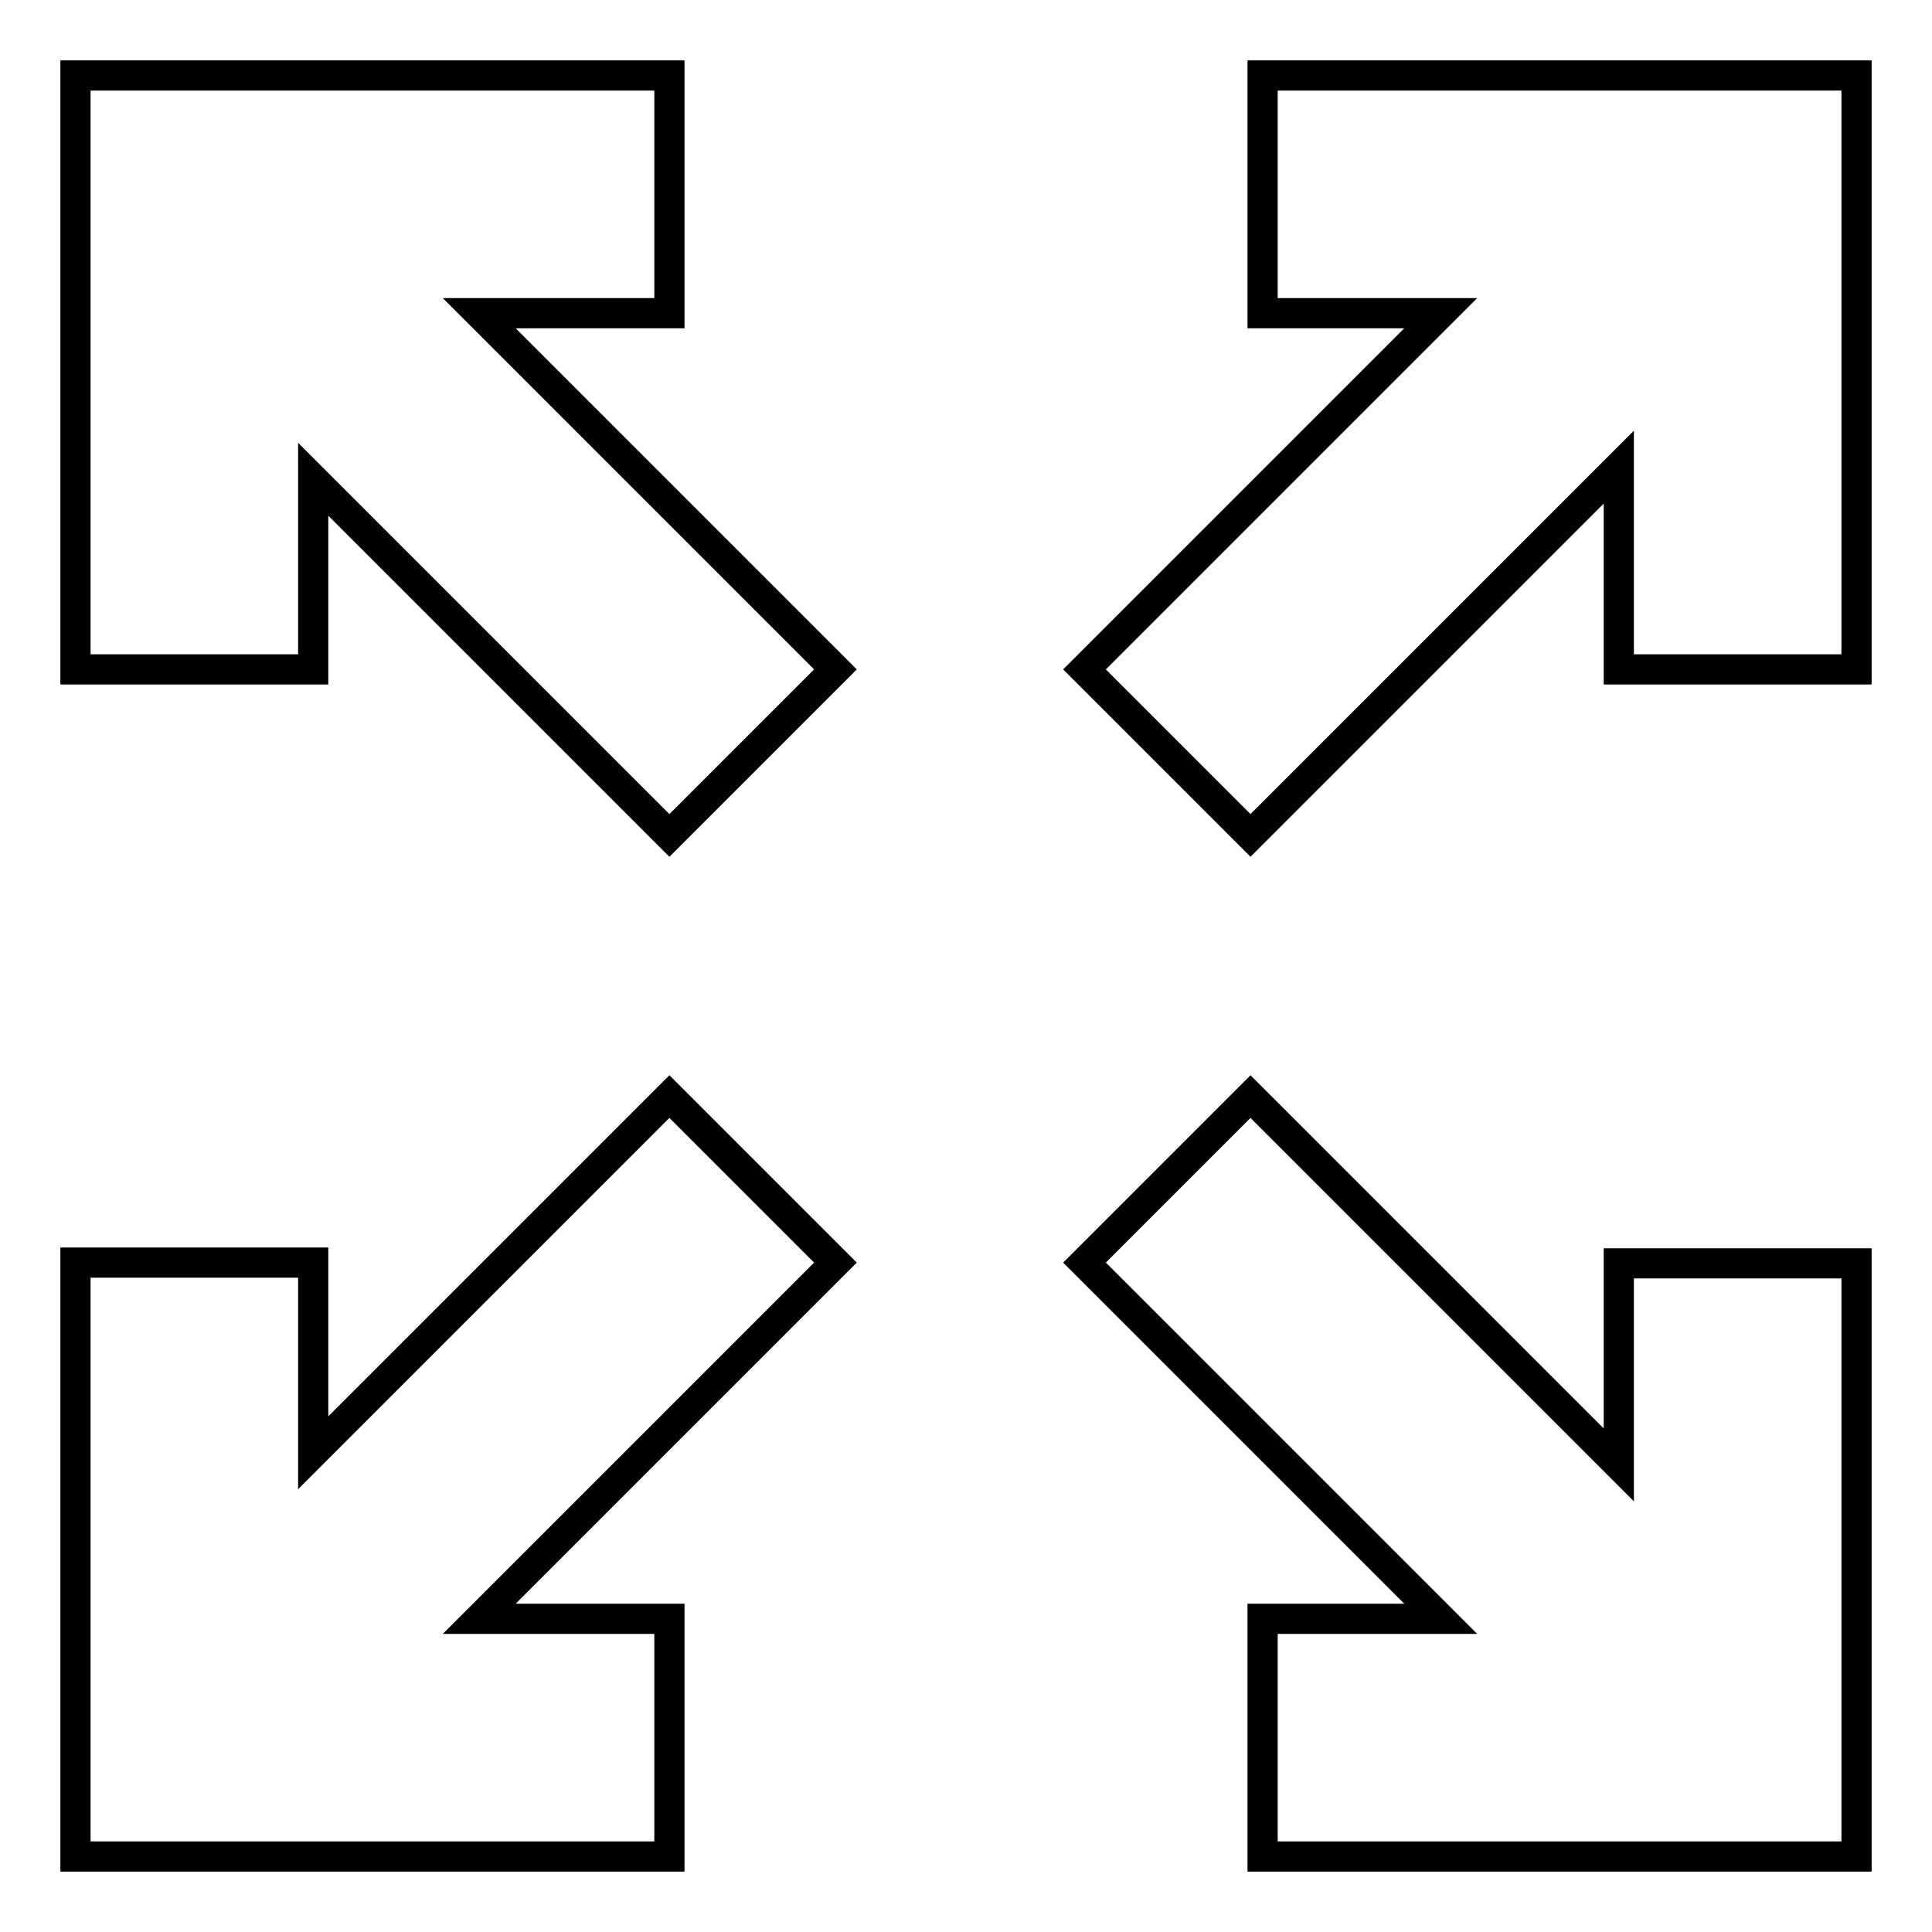
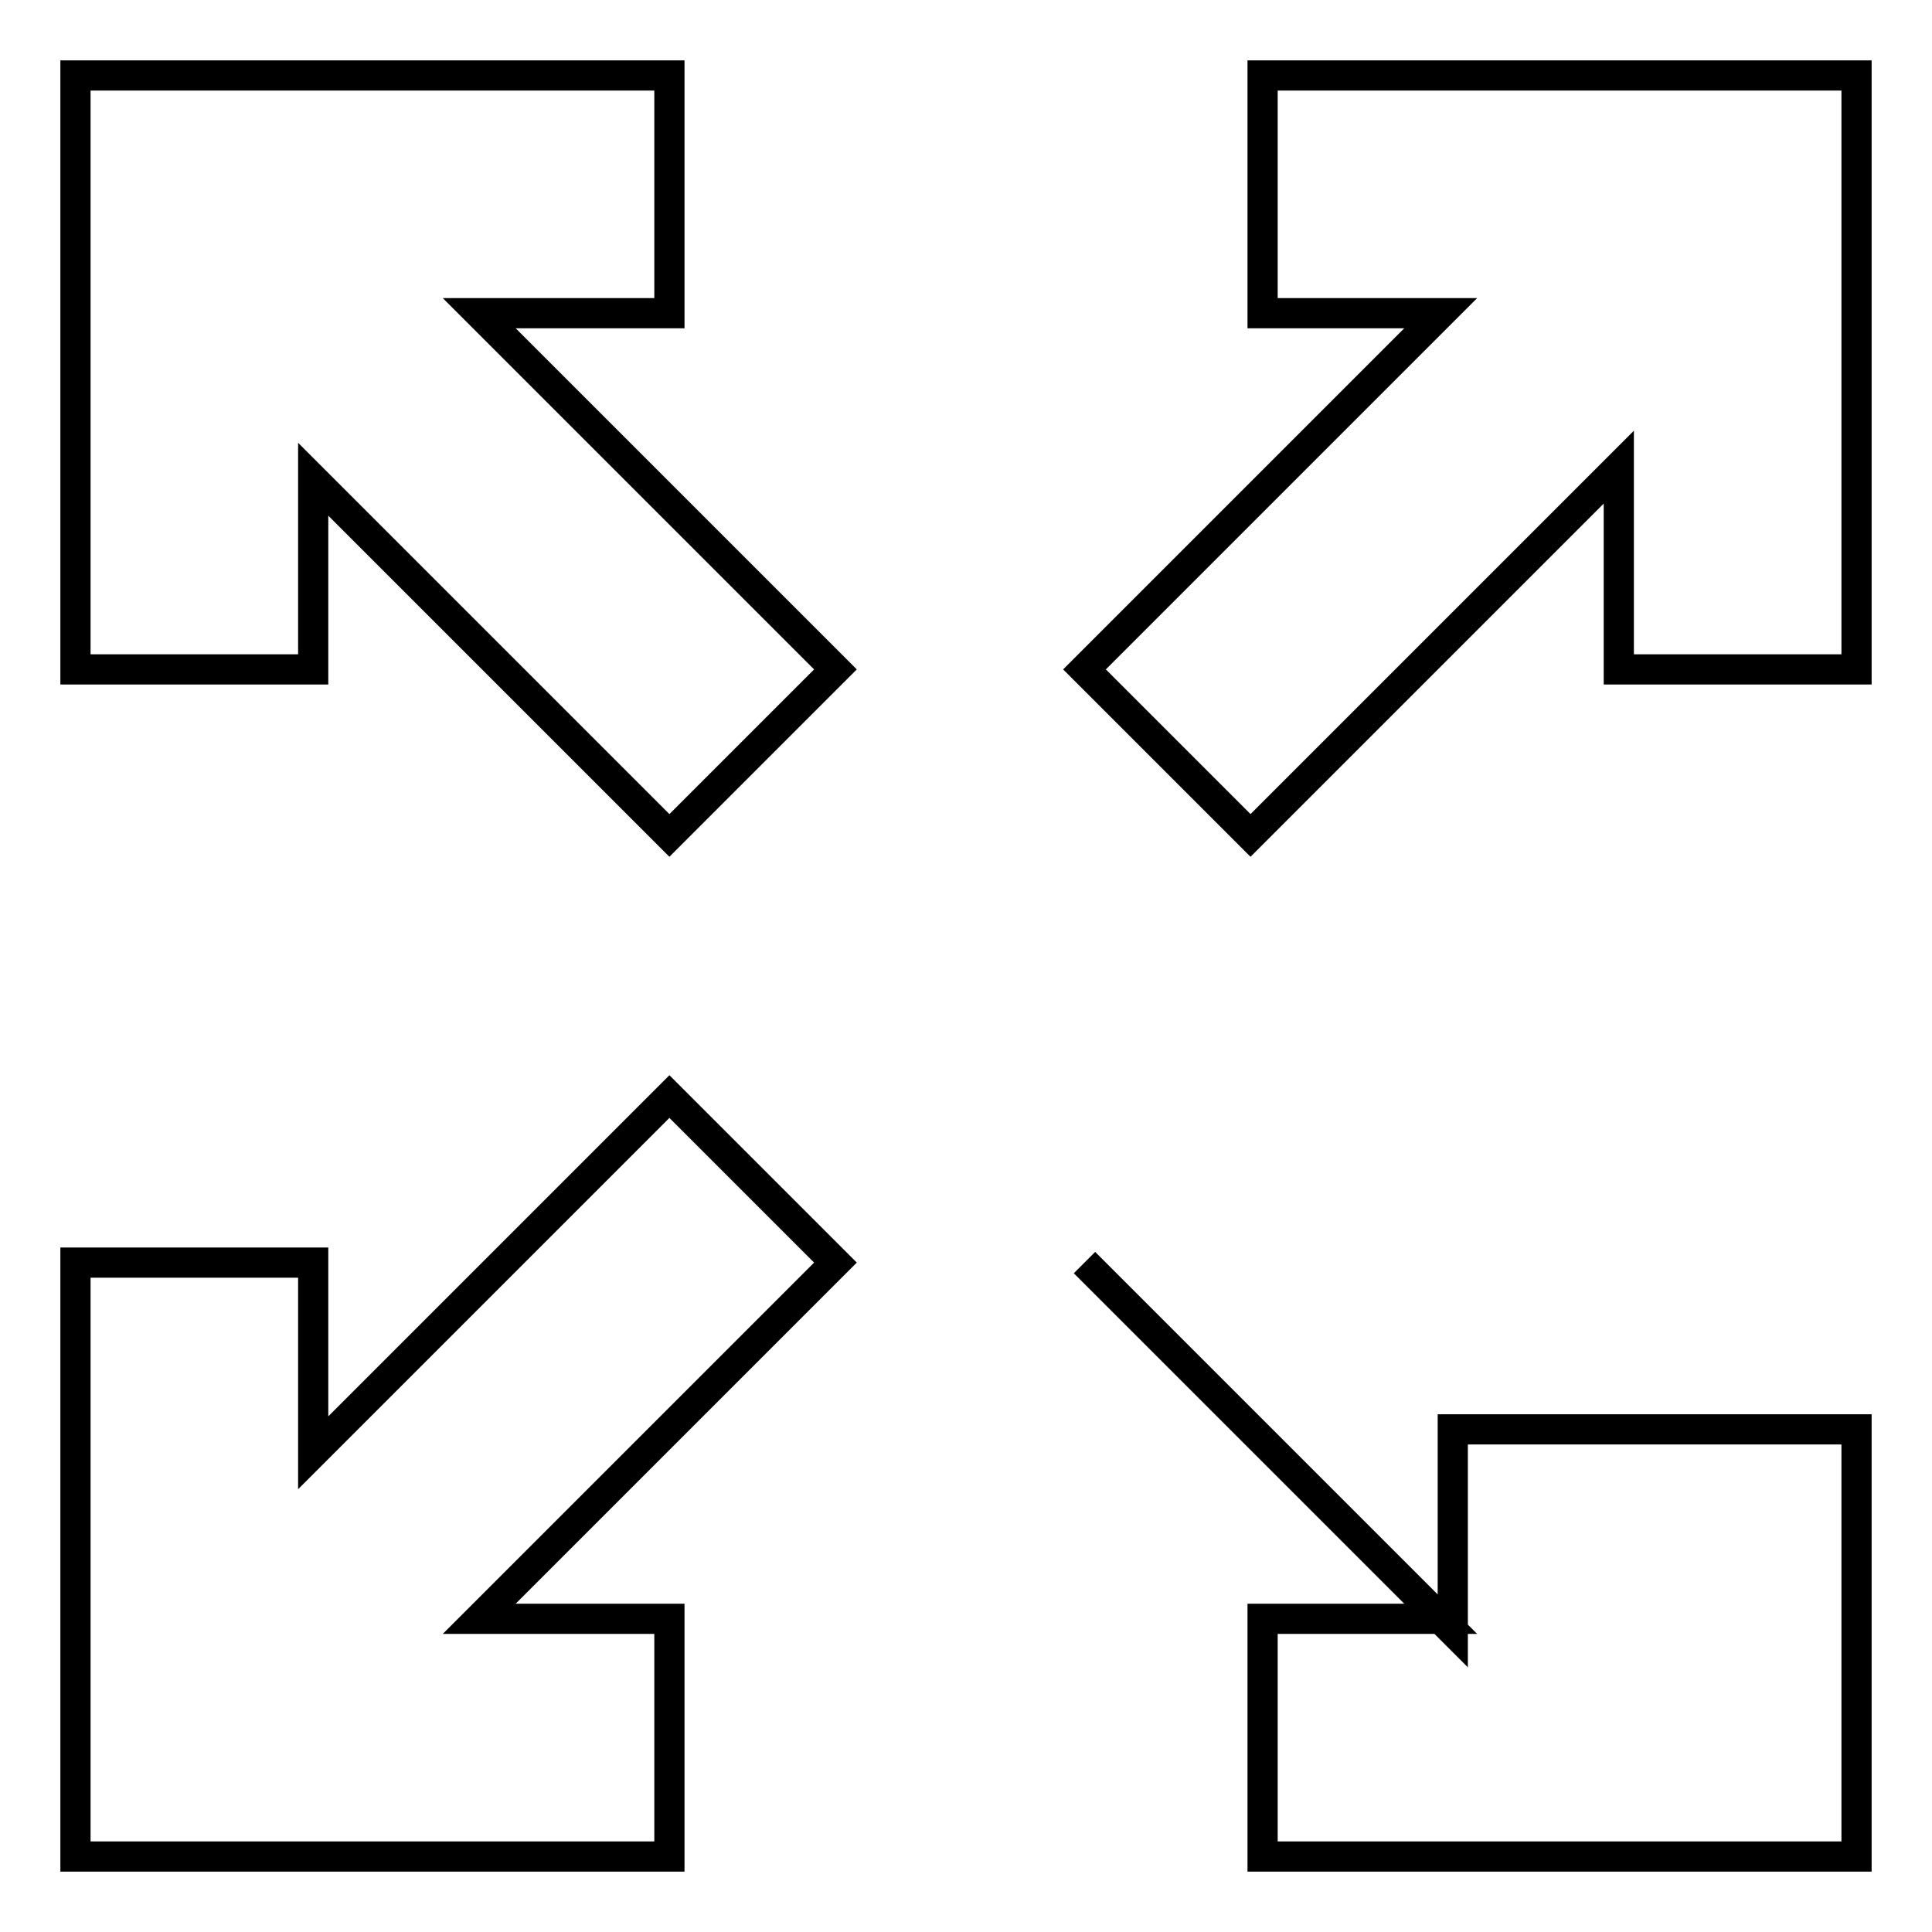
<svg xmlns="http://www.w3.org/2000/svg" version="1.1" x="0px" y="0px" viewBox="0 0 256 256" enable-background="new 0 0 256 256" xml:space="preserve">
  <g>
-     <path stroke-width="4" fill-opacity="0" stroke="#000000" d="M63.5,214.5h25.2V246H10v-78.7h31.5v25.2l47.2-47.2l22,22L63.5,214.5z M190.9,214.5l-47.2-47.2l22-22 l48.8,48.8v-26.7H246V246h-78.7v-31.5H190.9z M63.5,41.5l47.2,47.2l-22,22L41.5,63.5v25.2H10V10h78.7v31.5H63.5z M190.9,41.5h-23.6 V10H246v78.7h-31.5V61.9l-48.8,48.8l-22-22L190.9,41.5z" />
+     <path stroke-width="4" fill-opacity="0" stroke="#000000" d="M63.5,214.5h25.2V246H10v-78.7h31.5v25.2l47.2-47.2l22,22L63.5,214.5z M190.9,214.5l-47.2-47.2l48.8,48.8v-26.7H246V246h-78.7v-31.5H190.9z M63.5,41.5l47.2,47.2l-22,22L41.5,63.5v25.2H10V10h78.7v31.5H63.5z M190.9,41.5h-23.6 V10H246v78.7h-31.5V61.9l-48.8,48.8l-22-22L190.9,41.5z" />
  </g>
</svg>